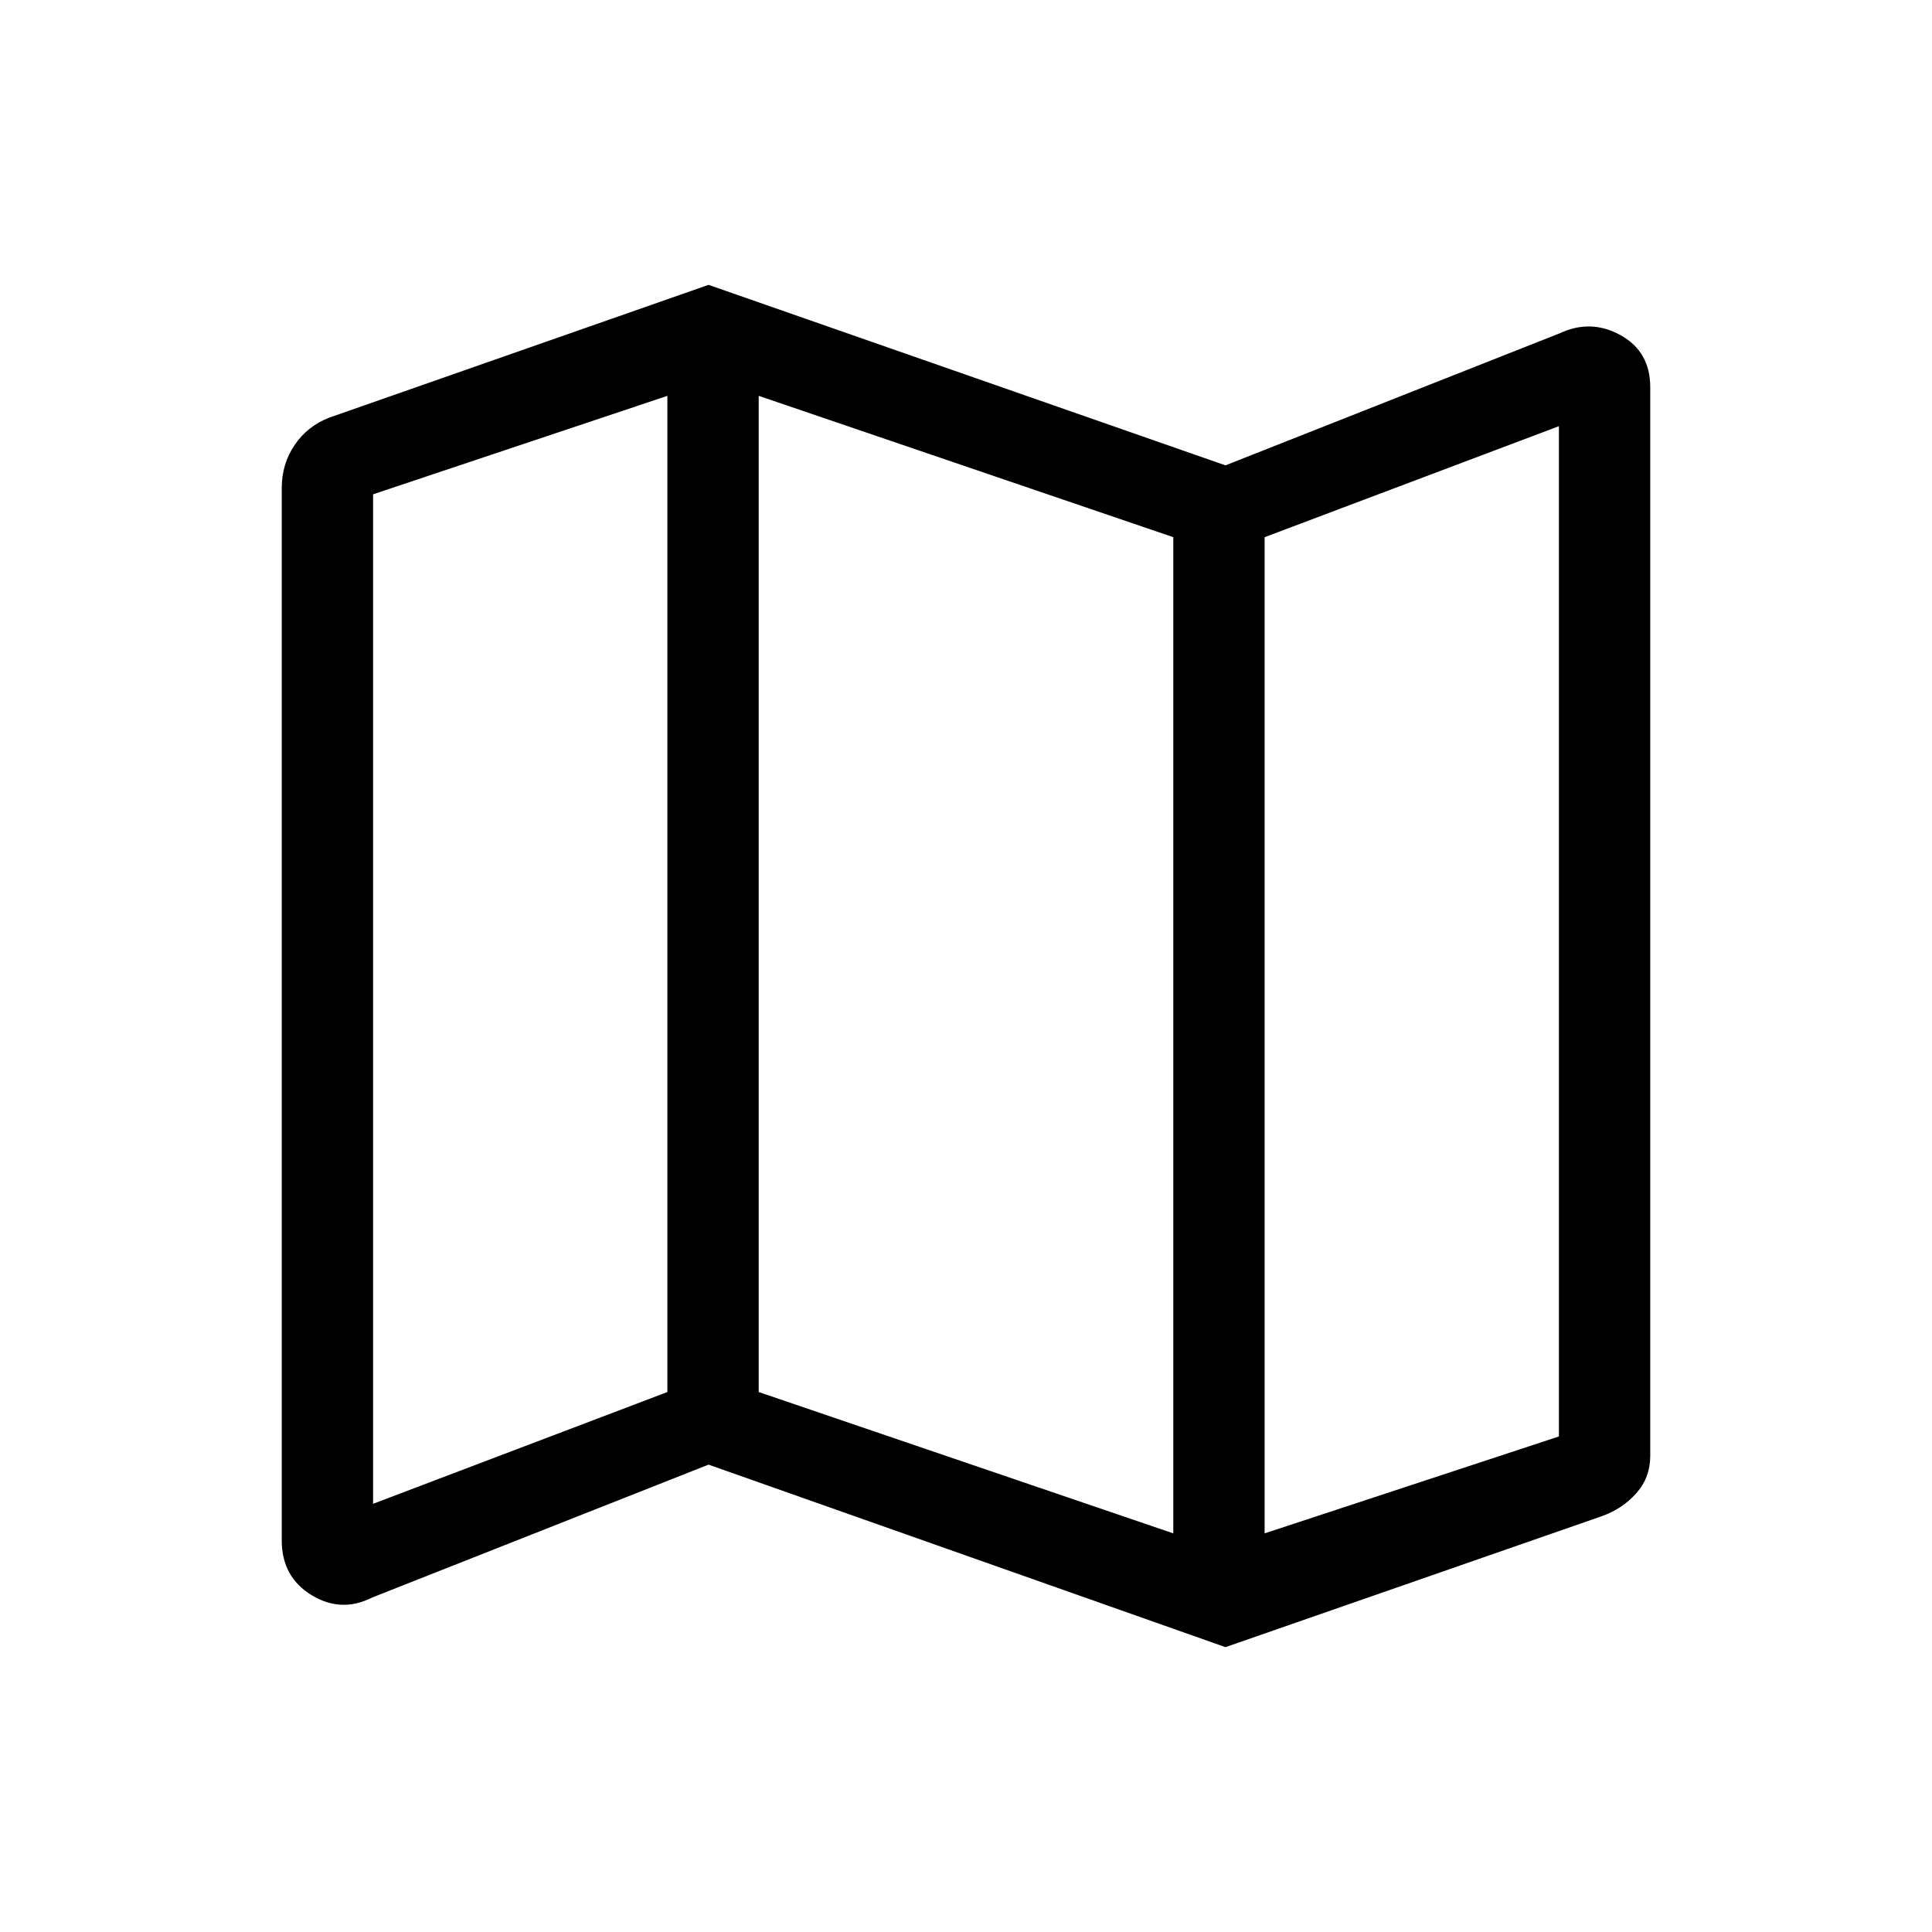
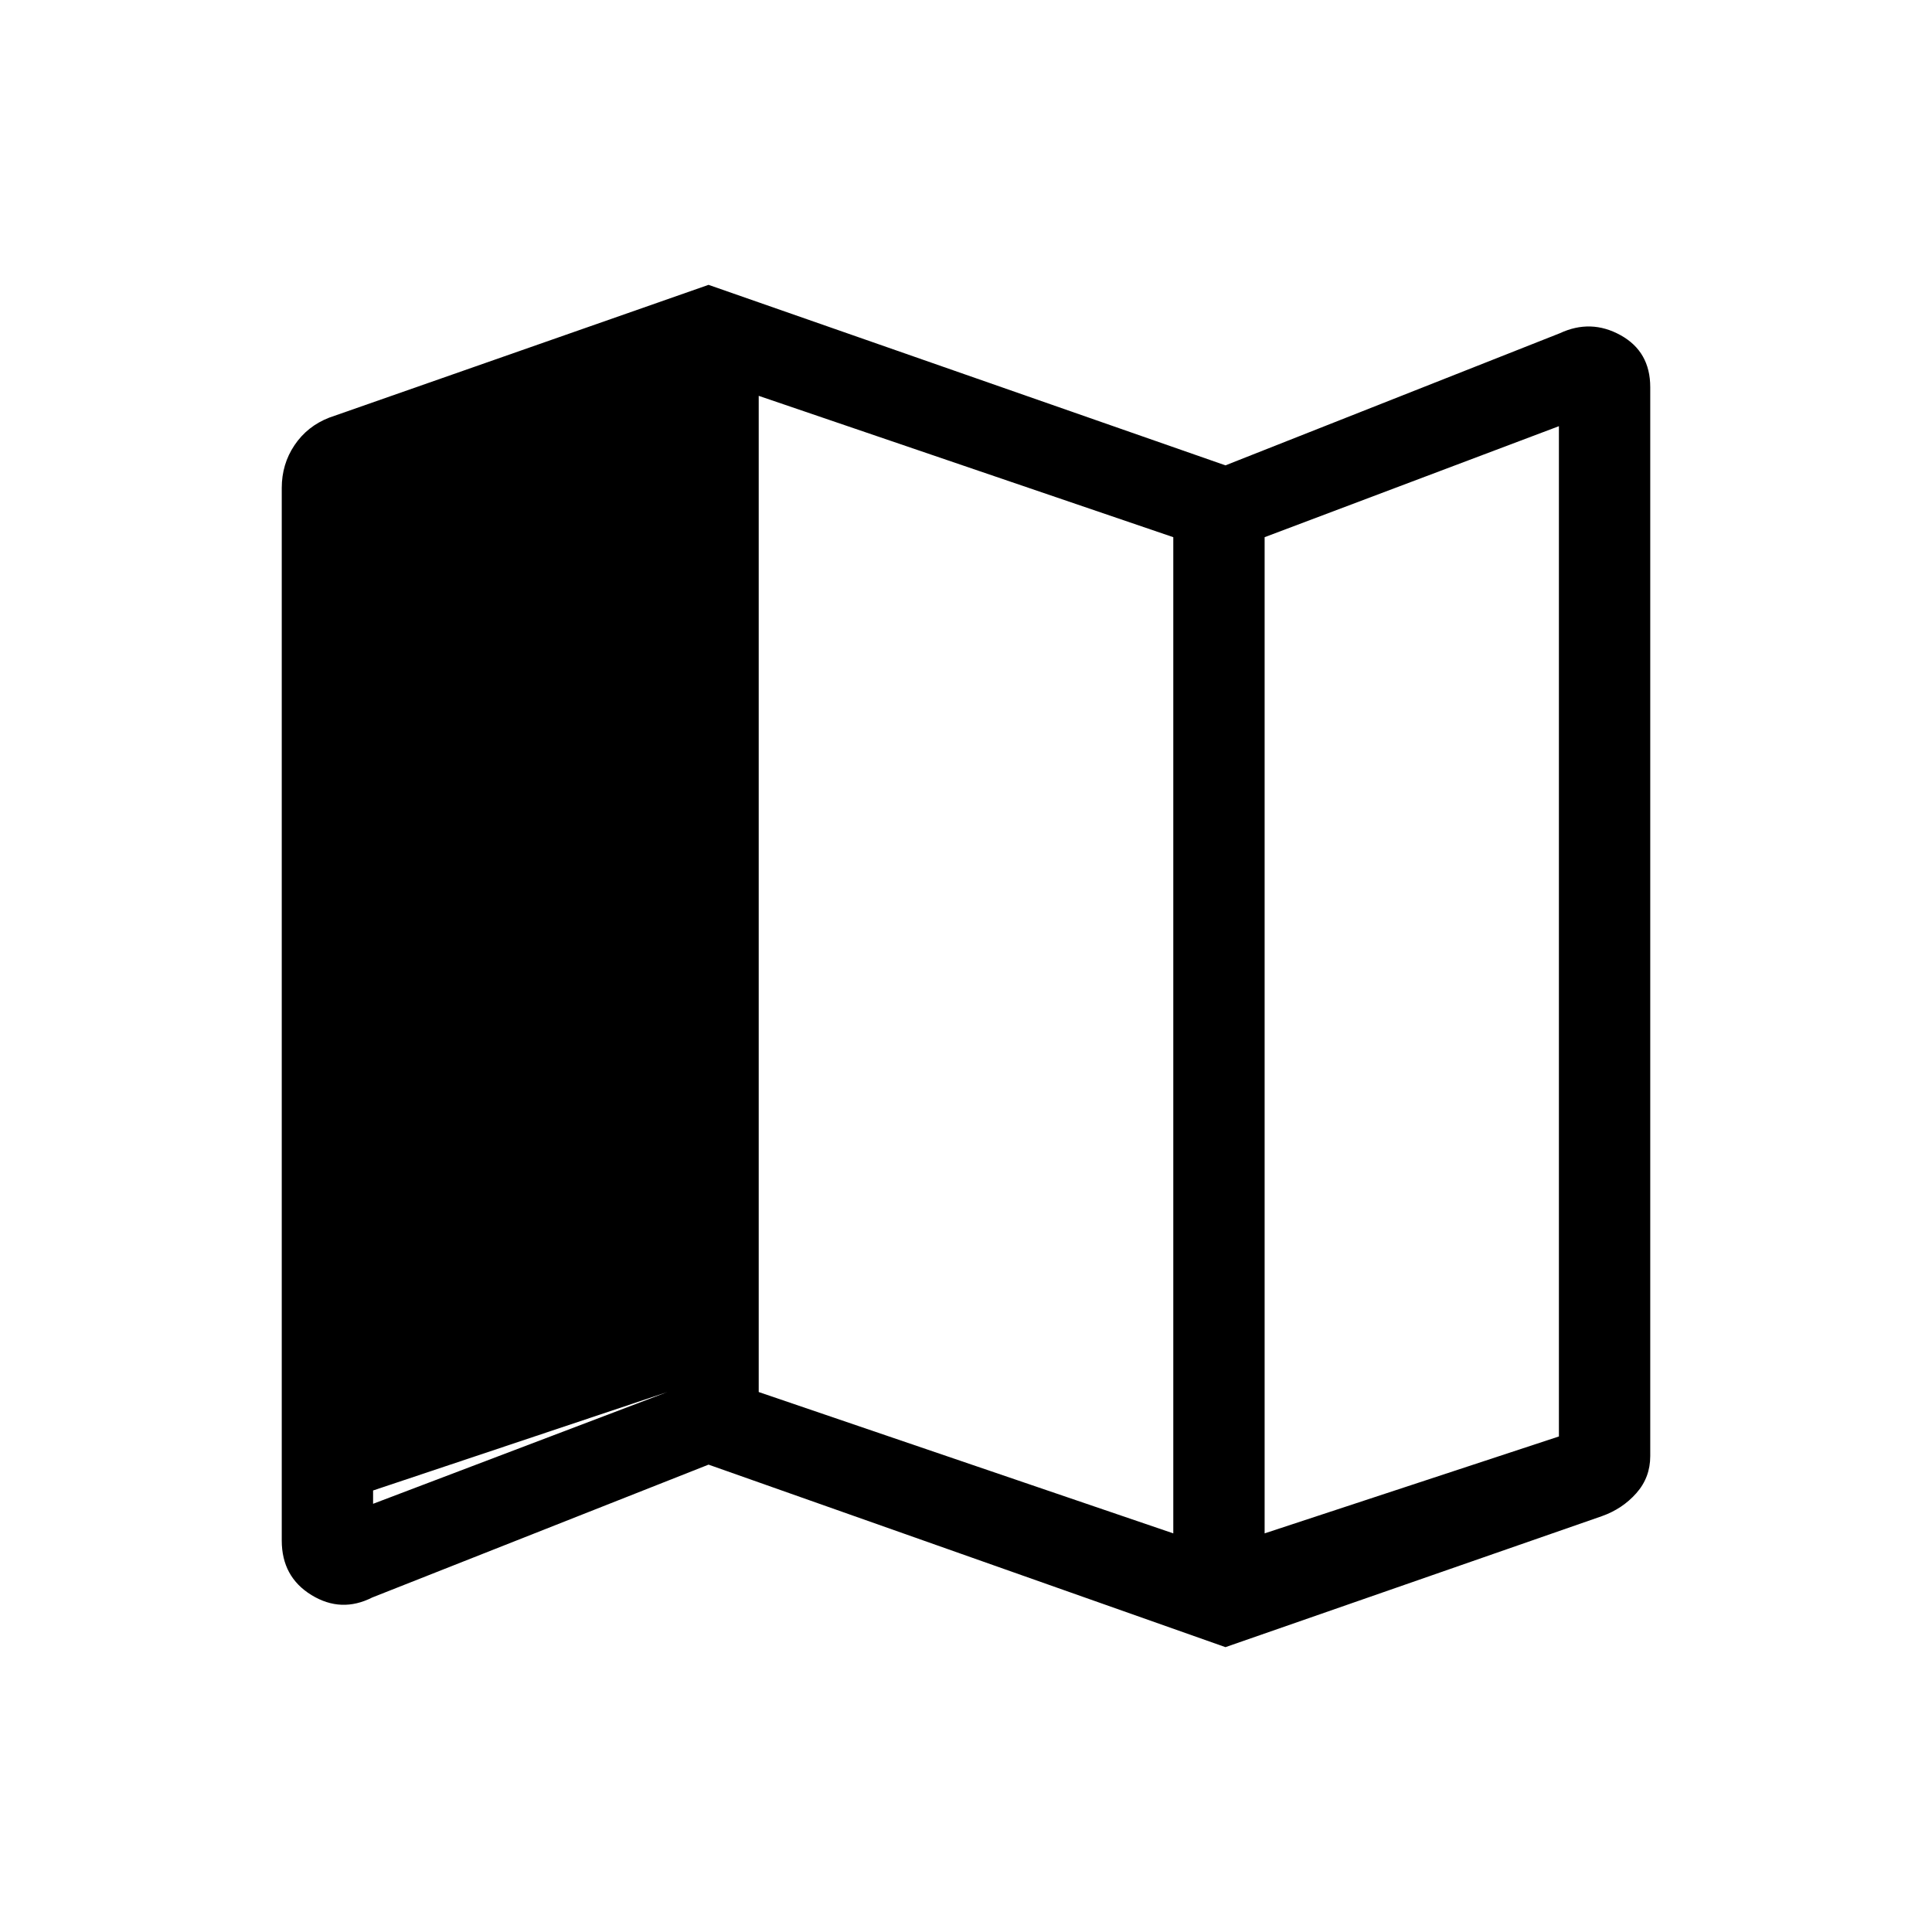
<svg xmlns="http://www.w3.org/2000/svg" height="48" viewBox="0 96 960 960" width="48">
-   <path d="m608.923 914.46-256.846-90.692-167.076 65.999q-15.461 7.847-30.23-1.192-14.77-9.038-14.77-27.115V338.463q0-11.847 6.347-21.27 6.346-9.423 17.192-13.653l188.537-66 256.846 89.692 166.076-65.615q15.461-7.231 30.23.923 14.77 8.154 14.77 25.846v531.151q0 10.616-6.923 18.424-6.924 7.807-17.154 11.423L608.923 914.46ZM583 857.923V362.924l-206-70.231v494.999l206 70.231Zm45.384 0 146.231-48.154V307.77l-146.231 55.154v494.999ZM185.385 843.23l146.231-55.538V292.693l-146.231 48.923V843.23Zm442.999-480.306v494.999-494.999Zm-296.768-70.231v494.999-494.999Z" />
+   <path d="m608.923 914.46-256.846-90.692-167.076 65.999q-15.461 7.847-30.23-1.192-14.77-9.038-14.77-27.115V338.463q0-11.847 6.347-21.27 6.346-9.423 17.192-13.653l188.537-66 256.846 89.692 166.076-65.615q15.461-7.231 30.23.923 14.77 8.154 14.77 25.846v531.151q0 10.616-6.923 18.424-6.924 7.807-17.154 11.423L608.923 914.46ZM583 857.923V362.924l-206-70.231v494.999l206 70.231Zm45.384 0 146.231-48.154V307.77l-146.231 55.154v494.999ZM185.385 843.23l146.231-55.538l-146.231 48.923V843.23Zm442.999-480.306v494.999-494.999Zm-296.768-70.231v494.999-494.999Z" />
</svg>